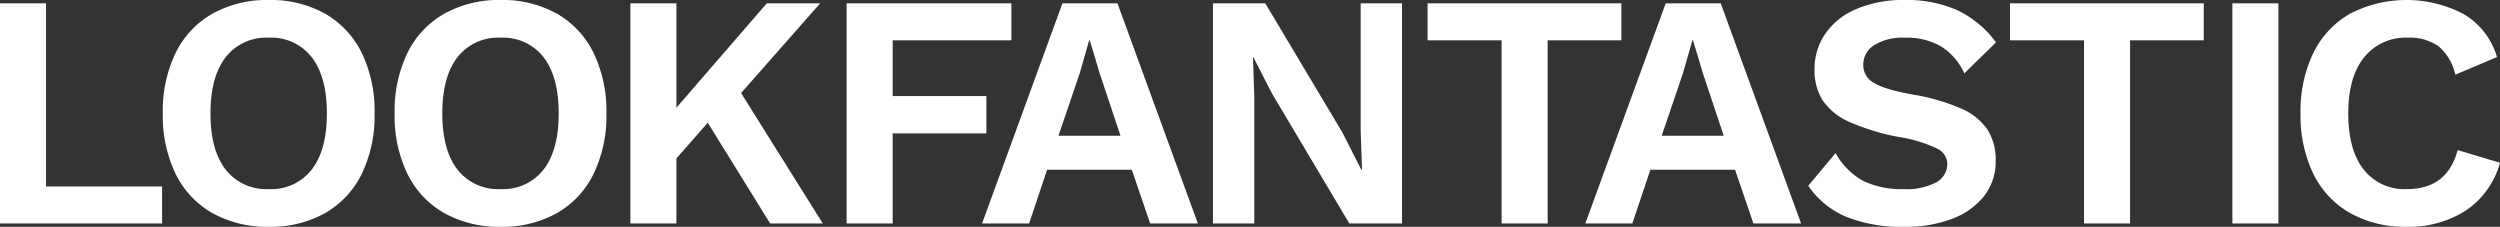
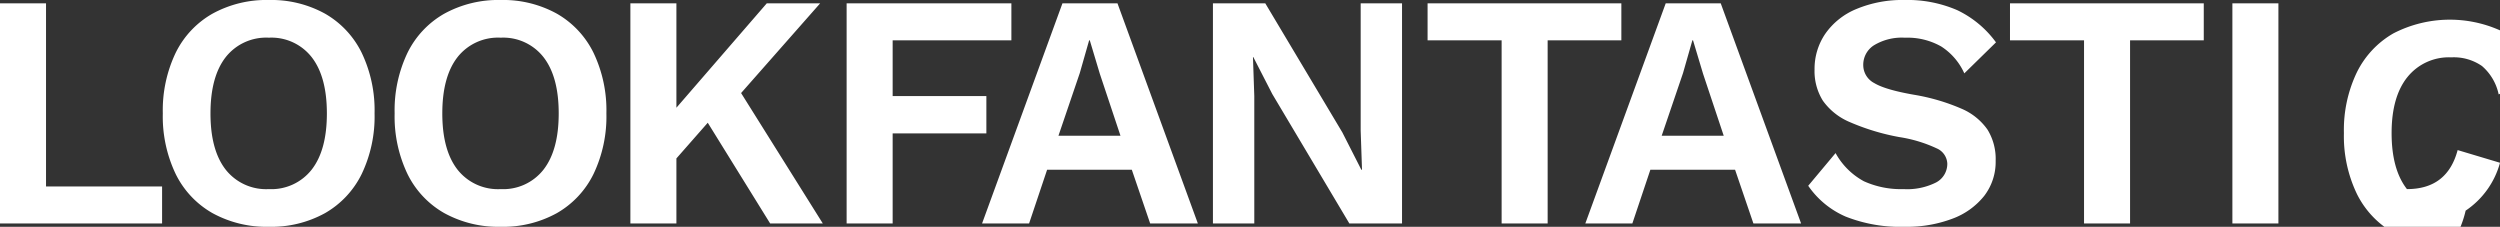
<svg xmlns="http://www.w3.org/2000/svg" id="Layer_1" data-name="Layer 1" viewBox="0 0 481.89 43.716">
  <rect x="0" y="0" width="481.89" height="43.716" fill="#333333" stroke="none" />
  <defs>
    <style>.cls-1{fill:#fff;}</style>
  </defs>
-   <path class="cls-1" d="M481.89,31.373l-8.165-2.444q-1.994,7.523-9.772,7.522a9.983,9.983,0,0,1-8.358-3.793q-2.957-3.792-2.957-10.8t3.055-10.8a10.249,10.249,0,0,1,8.453-3.794,9.506,9.506,0,0,1,5.914,1.672,9.875,9.875,0,0,1,3.215,5.464l8.036-3.406a14.265,14.265,0,0,0-6.333-8.23,23.731,23.731,0,0,0-21.986-.128,17.609,17.609,0,0,0-7.072,7.554,25.674,25.674,0,0,0-2.475,11.668,25.671,25.671,0,0,0,2.475,11.668,17.552,17.552,0,0,0,7.1,7.554,21.583,21.583,0,0,0,10.864,2.636A20.289,20.289,0,0,0,475.268,40.6a16.249,16.249,0,0,0,6.622-9.224M439.177.643h-8.871v42.43h8.871Zm-14.388,0H387.438V7.779H401.71V43.073h8.872V7.779h14.207ZM367.125,0a22.951,22.951,0,0,0-9.291,1.736,13.6,13.6,0,0,0-6.01,4.789,11.978,11.978,0,0,0-2.058,6.847,10.764,10.764,0,0,0,1.607,6.043,12.121,12.121,0,0,0,5.176,4.114,43.555,43.555,0,0,0,9.547,2.893,26.466,26.466,0,0,1,7.232,2.186,3.355,3.355,0,0,1,2.025,2.893,4.049,4.049,0,0,1-2.154,3.665,12.388,12.388,0,0,1-6.268,1.285,17.321,17.321,0,0,1-7.65-1.51,13.633,13.633,0,0,1-5.464-5.433l-5.272,6.3a16.882,16.882,0,0,0,7.232,5.947,28.747,28.747,0,0,0,11.476,1.961,24.719,24.719,0,0,0,9.032-1.543,14.047,14.047,0,0,0,6.172-4.4,10.746,10.746,0,0,0,2.218-6.783,10.76,10.76,0,0,0-1.576-6.01,11.694,11.694,0,0,0-4.982-4.018,39.153,39.153,0,0,0-9.193-2.7q-5.529-.965-7.65-2.25a3.911,3.911,0,0,1-2.122-3.472,4.45,4.45,0,0,1,2.09-3.825,10.37,10.37,0,0,1,5.947-1.447,13.165,13.165,0,0,1,7.007,1.7,11.967,11.967,0,0,1,4.436,5.175l6.107-5.979a19.787,19.787,0,0,0-7.458-6.2A24.056,24.056,0,0,0,367.125,0M320.3,26.165l4.114-12.086,1.8-6.3h.129l1.928,6.428,3.986,11.958Zm17.679,16.908h9.193L331.683.643H321.076l-15.494,42.43h9.065l3.471-10.351h16.329ZM312.526.643H275.175V7.779h14.272V43.073h8.871V7.779h14.208Zm-42.276,0h-7.971V25.2l.257,7.521h-.129l-3.664-7.2L243.892.643H233.8v42.43h7.972V18.515l-.257-7.521h.064l3.664,7.135,14.851,24.944H270.25ZM204.022,26.165l4.114-12.086,1.8-6.3h.129l1.928,6.428,3.986,11.958ZM221.7,43.073h9.193L215.4.643H204.793L189.3,43.073h9.064l3.472-10.351h16.329ZM194.951,7.779V.643H163.192v42.43h8.872V25.715h18.065v-7.2H172.064V7.779Zm-46.5,35.294H158.6l-15.75-25.137L158.089.643H147.8L130.381,20.765V.643h-8.872v42.43h8.872V30.537l6.043-6.879ZM96.508,7.264a9.86,9.86,0,0,1,8.261,3.761q2.925,3.762,2.925,10.833t-2.925,10.833a9.862,9.862,0,0,1-8.261,3.76,9.93,9.93,0,0,1-8.325-3.76q-2.927-3.762-2.925-10.833t2.925-10.833a9.928,9.928,0,0,1,8.325-3.761m0-7.264A21.587,21.587,0,0,0,85.643,2.636a17.554,17.554,0,0,0-7.1,7.554,25.661,25.661,0,0,0-2.475,11.668A25.658,25.658,0,0,0,78.54,33.526a17.548,17.548,0,0,0,7.1,7.554,21.587,21.587,0,0,0,10.865,2.636A21.406,21.406,0,0,0,107.34,41.08a17.6,17.6,0,0,0,7.072-7.554,25.684,25.684,0,0,0,2.475-11.668,25.687,25.687,0,0,0-2.475-11.668,17.609,17.609,0,0,0-7.072-7.554A21.406,21.406,0,0,0,96.508,0M51.822,7.264a9.861,9.861,0,0,1,8.261,3.761q2.923,3.762,2.925,10.833T60.083,32.691a9.863,9.863,0,0,1-8.261,3.76,9.929,9.929,0,0,1-8.325-3.76q-2.927-3.762-2.925-10.833T43.5,11.025a9.927,9.927,0,0,1,8.325-3.761m0-7.264A21.587,21.587,0,0,0,40.957,2.636a17.562,17.562,0,0,0-7.1,7.554,25.674,25.674,0,0,0-2.475,11.668,25.671,25.671,0,0,0,2.475,11.668,17.556,17.556,0,0,0,7.1,7.554,21.587,21.587,0,0,0,10.865,2.636A21.417,21.417,0,0,0,62.655,41.08a17.619,17.619,0,0,0,7.071-7.554A25.671,25.671,0,0,0,72.2,21.858,25.674,25.674,0,0,0,69.726,10.19a17.624,17.624,0,0,0-7.071-7.554A21.417,21.417,0,0,0,51.822,0M8.871,35.937V.643H0v42.43H31.243V35.937Z" />
+   <path class="cls-1" d="M481.89,31.373l-8.165-2.444q-1.994,7.523-9.772,7.522q-2.957-3.792-2.957-10.8t3.055-10.8a10.249,10.249,0,0,1,8.453-3.794,9.506,9.506,0,0,1,5.914,1.672,9.875,9.875,0,0,1,3.215,5.464l8.036-3.406a14.265,14.265,0,0,0-6.333-8.23,23.731,23.731,0,0,0-21.986-.128,17.609,17.609,0,0,0-7.072,7.554,25.674,25.674,0,0,0-2.475,11.668,25.671,25.671,0,0,0,2.475,11.668,17.552,17.552,0,0,0,7.1,7.554,21.583,21.583,0,0,0,10.864,2.636A20.289,20.289,0,0,0,475.268,40.6a16.249,16.249,0,0,0,6.622-9.224M439.177.643h-8.871v42.43h8.871Zm-14.388,0H387.438V7.779H401.71V43.073h8.872V7.779h14.207ZM367.125,0a22.951,22.951,0,0,0-9.291,1.736,13.6,13.6,0,0,0-6.01,4.789,11.978,11.978,0,0,0-2.058,6.847,10.764,10.764,0,0,0,1.607,6.043,12.121,12.121,0,0,0,5.176,4.114,43.555,43.555,0,0,0,9.547,2.893,26.466,26.466,0,0,1,7.232,2.186,3.355,3.355,0,0,1,2.025,2.893,4.049,4.049,0,0,1-2.154,3.665,12.388,12.388,0,0,1-6.268,1.285,17.321,17.321,0,0,1-7.65-1.51,13.633,13.633,0,0,1-5.464-5.433l-5.272,6.3a16.882,16.882,0,0,0,7.232,5.947,28.747,28.747,0,0,0,11.476,1.961,24.719,24.719,0,0,0,9.032-1.543,14.047,14.047,0,0,0,6.172-4.4,10.746,10.746,0,0,0,2.218-6.783,10.76,10.76,0,0,0-1.576-6.01,11.694,11.694,0,0,0-4.982-4.018,39.153,39.153,0,0,0-9.193-2.7q-5.529-.965-7.65-2.25a3.911,3.911,0,0,1-2.122-3.472,4.45,4.45,0,0,1,2.09-3.825,10.37,10.37,0,0,1,5.947-1.447,13.165,13.165,0,0,1,7.007,1.7,11.967,11.967,0,0,1,4.436,5.175l6.107-5.979a19.787,19.787,0,0,0-7.458-6.2A24.056,24.056,0,0,0,367.125,0M320.3,26.165l4.114-12.086,1.8-6.3h.129l1.928,6.428,3.986,11.958Zm17.679,16.908h9.193L331.683.643H321.076l-15.494,42.43h9.065l3.471-10.351h16.329ZM312.526.643H275.175V7.779h14.272V43.073h8.871V7.779h14.208Zm-42.276,0h-7.971V25.2l.257,7.521h-.129l-3.664-7.2L243.892.643H233.8v42.43h7.972V18.515l-.257-7.521h.064l3.664,7.135,14.851,24.944H270.25ZM204.022,26.165l4.114-12.086,1.8-6.3h.129l1.928,6.428,3.986,11.958ZM221.7,43.073h9.193L215.4.643H204.793L189.3,43.073h9.064l3.472-10.351h16.329ZM194.951,7.779V.643H163.192v42.43h8.872V25.715h18.065v-7.2H172.064V7.779Zm-46.5,35.294H158.6l-15.75-25.137L158.089.643H147.8L130.381,20.765V.643h-8.872v42.43h8.872V30.537l6.043-6.879ZM96.508,7.264a9.86,9.86,0,0,1,8.261,3.761q2.925,3.762,2.925,10.833t-2.925,10.833a9.862,9.862,0,0,1-8.261,3.76,9.93,9.93,0,0,1-8.325-3.76q-2.927-3.762-2.925-10.833t2.925-10.833a9.928,9.928,0,0,1,8.325-3.761m0-7.264A21.587,21.587,0,0,0,85.643,2.636a17.554,17.554,0,0,0-7.1,7.554,25.661,25.661,0,0,0-2.475,11.668A25.658,25.658,0,0,0,78.54,33.526a17.548,17.548,0,0,0,7.1,7.554,21.587,21.587,0,0,0,10.865,2.636A21.406,21.406,0,0,0,107.34,41.08a17.6,17.6,0,0,0,7.072-7.554,25.684,25.684,0,0,0,2.475-11.668,25.687,25.687,0,0,0-2.475-11.668,17.609,17.609,0,0,0-7.072-7.554A21.406,21.406,0,0,0,96.508,0M51.822,7.264a9.861,9.861,0,0,1,8.261,3.761q2.923,3.762,2.925,10.833T60.083,32.691a9.863,9.863,0,0,1-8.261,3.76,9.929,9.929,0,0,1-8.325-3.76q-2.927-3.762-2.925-10.833T43.5,11.025a9.927,9.927,0,0,1,8.325-3.761m0-7.264A21.587,21.587,0,0,0,40.957,2.636a17.562,17.562,0,0,0-7.1,7.554,25.674,25.674,0,0,0-2.475,11.668,25.671,25.671,0,0,0,2.475,11.668,17.556,17.556,0,0,0,7.1,7.554,21.587,21.587,0,0,0,10.865,2.636A21.417,21.417,0,0,0,62.655,41.08a17.619,17.619,0,0,0,7.071-7.554A25.671,25.671,0,0,0,72.2,21.858,25.674,25.674,0,0,0,69.726,10.19a17.624,17.624,0,0,0-7.071-7.554A21.417,21.417,0,0,0,51.822,0M8.871,35.937V.643H0v42.43H31.243V35.937Z" />
</svg>